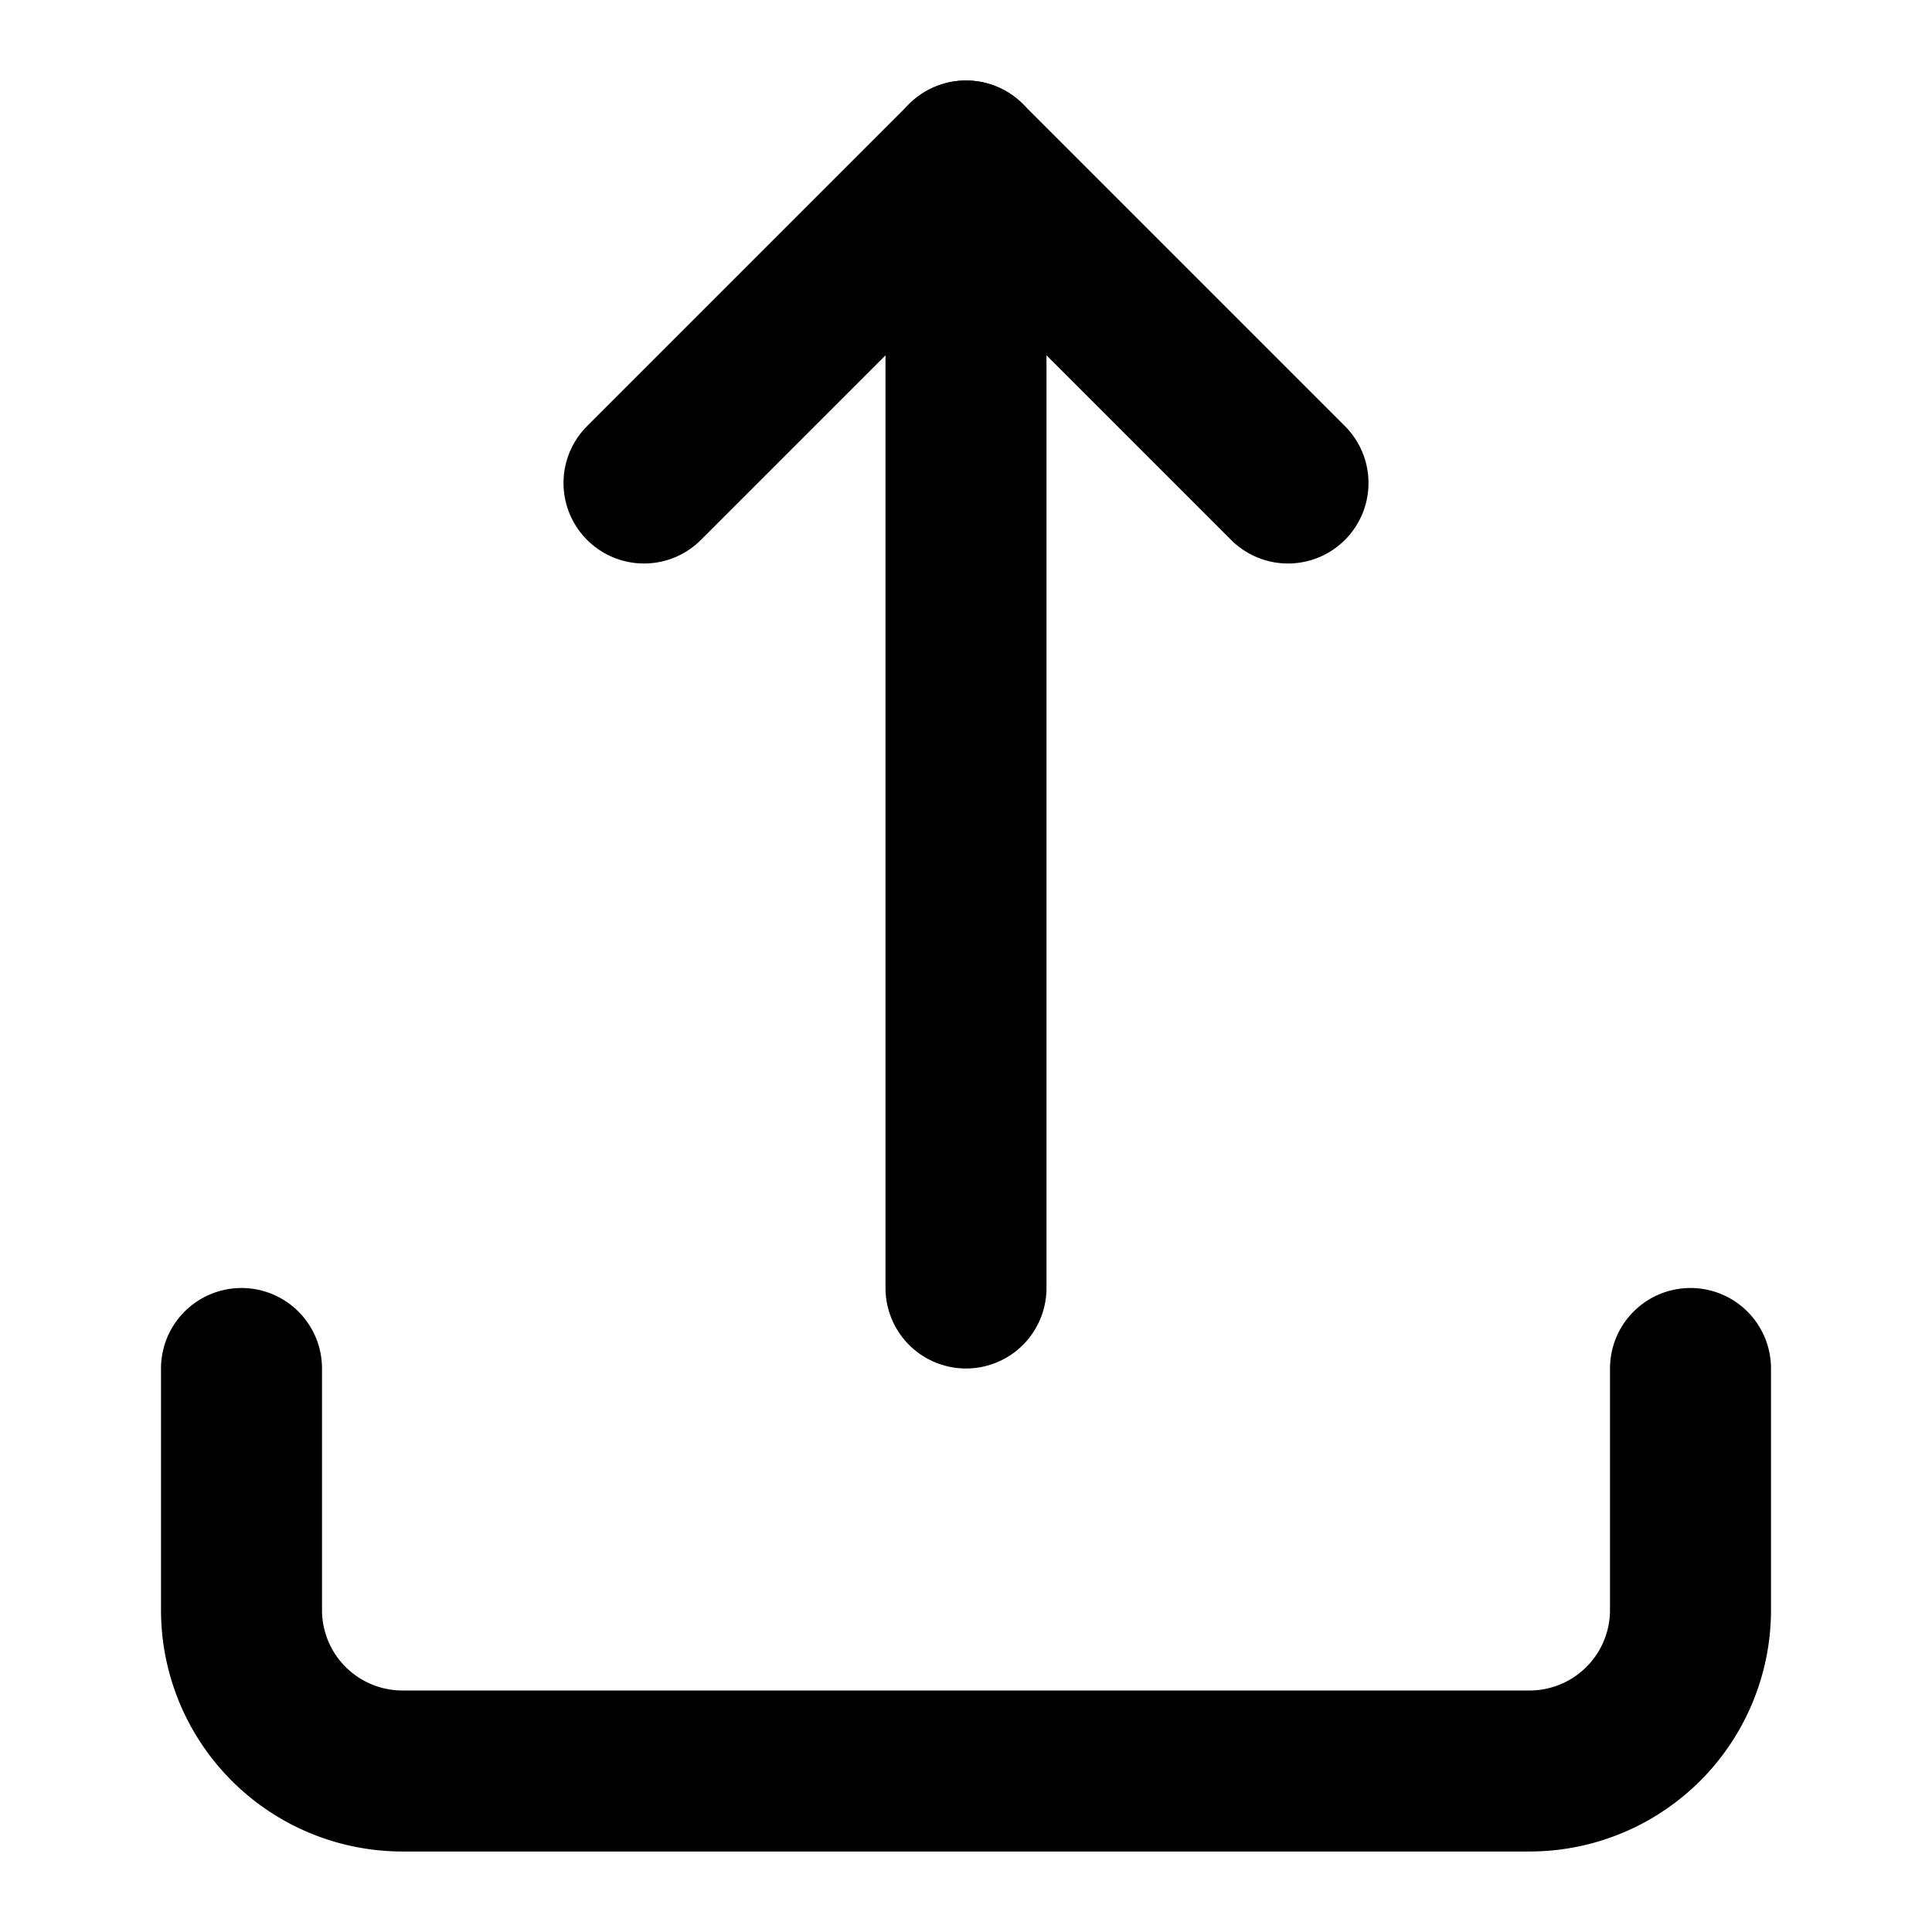
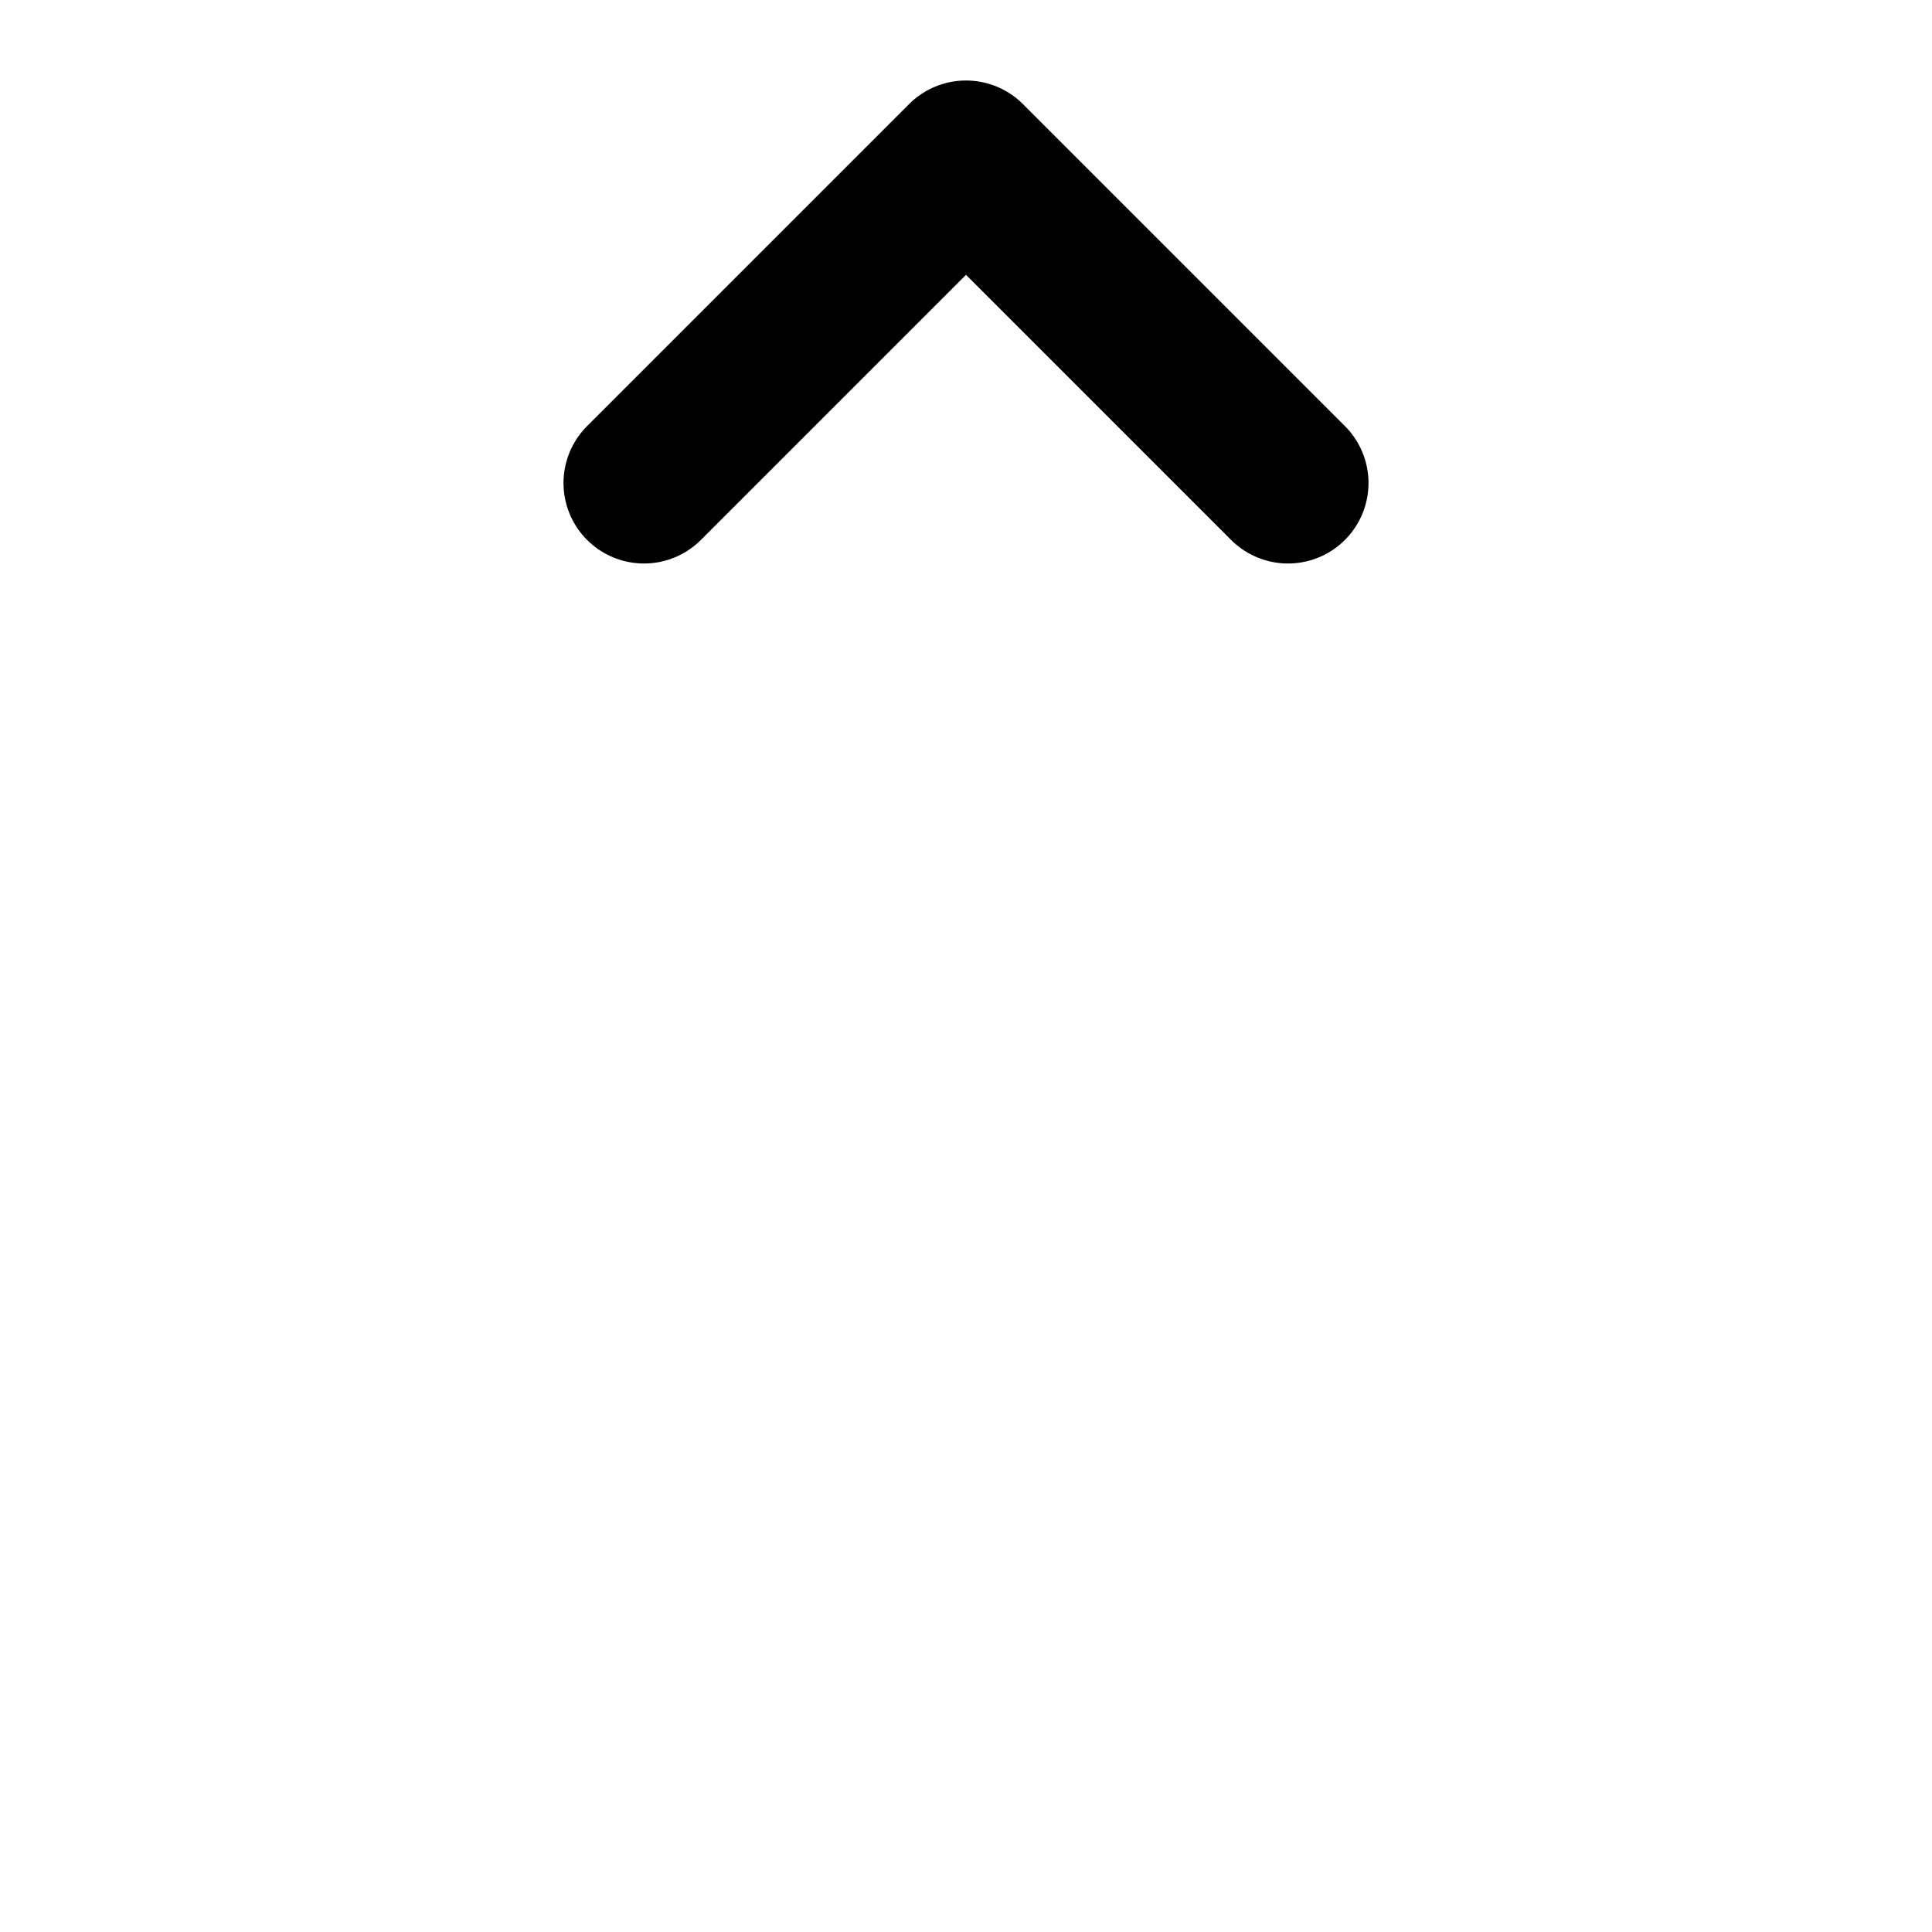
<svg xmlns="http://www.w3.org/2000/svg" width="24" height="24" viewBox="0 0 24 24" fill="none" stroke="#000" stroke-width="2" stroke-linecap="round" stroke-linejoin="round">
-   <path d="M3,17v3a2,2,0,0,0,2,2H19a2,2,0,0,0,2-2V17" />
  <polyline points="16 6 12 2 8 6" />
-   <line x1="12" y1="2" x2="12" y2="16" />
</svg>